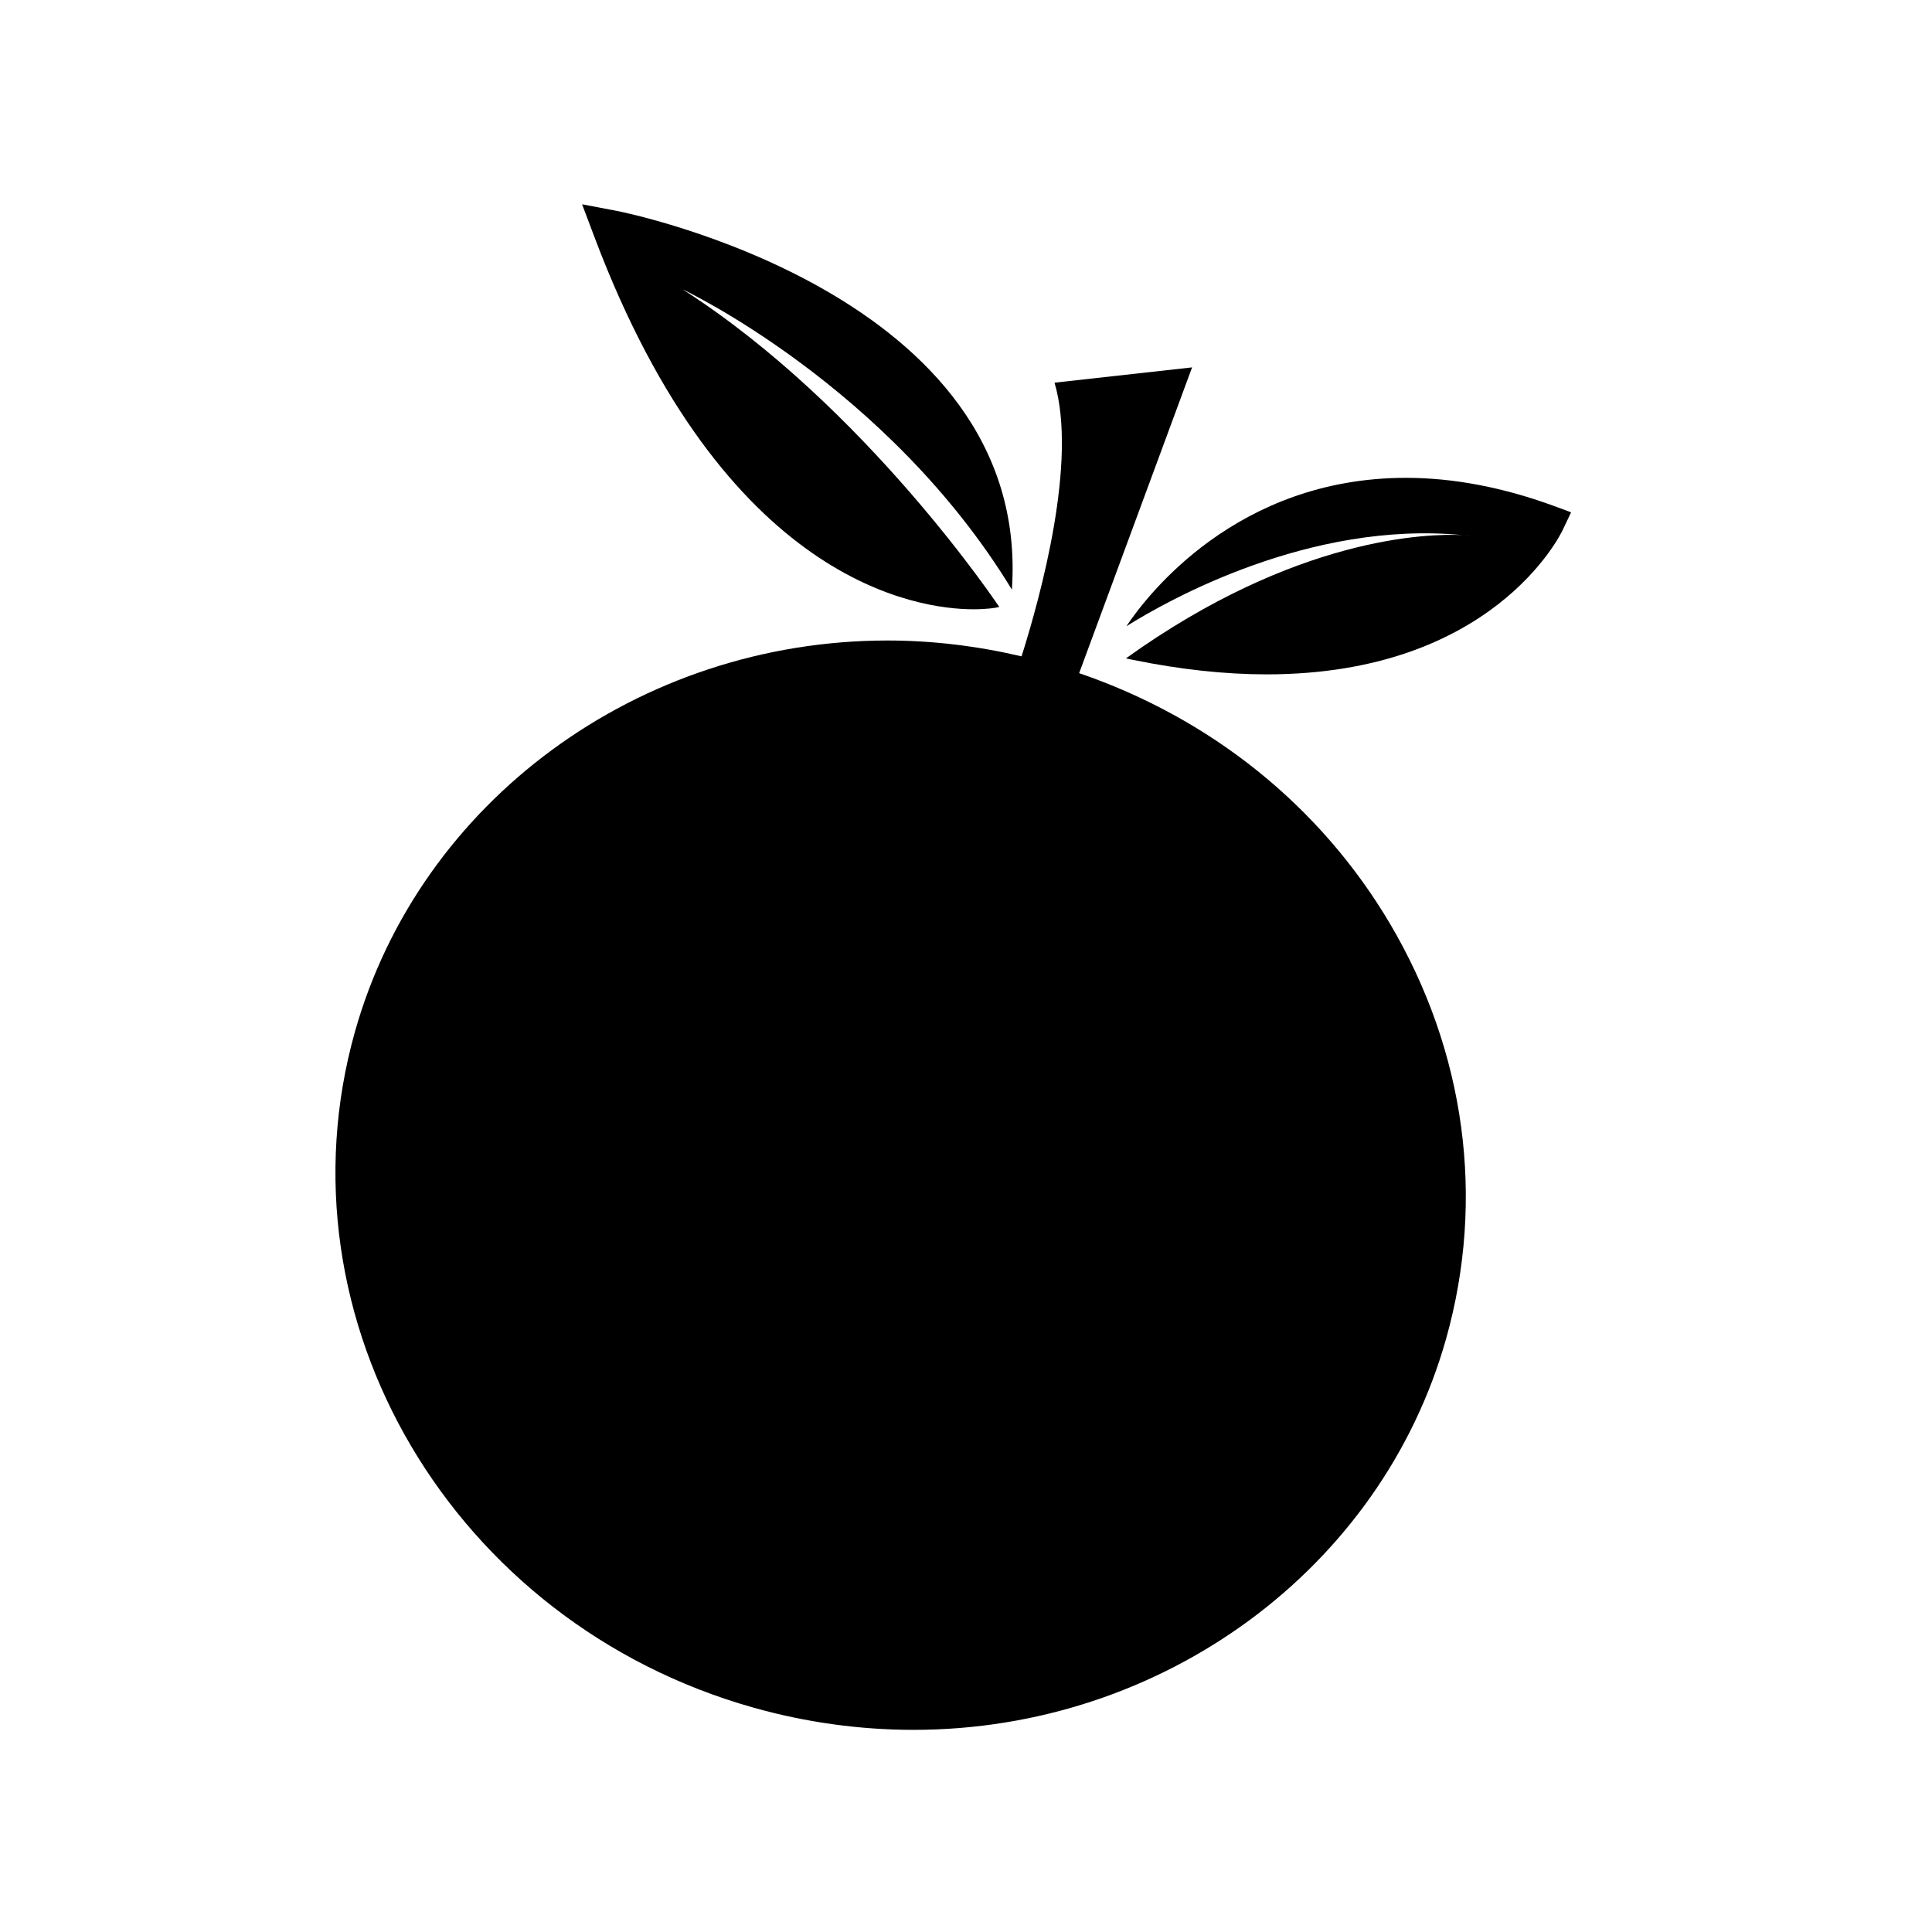
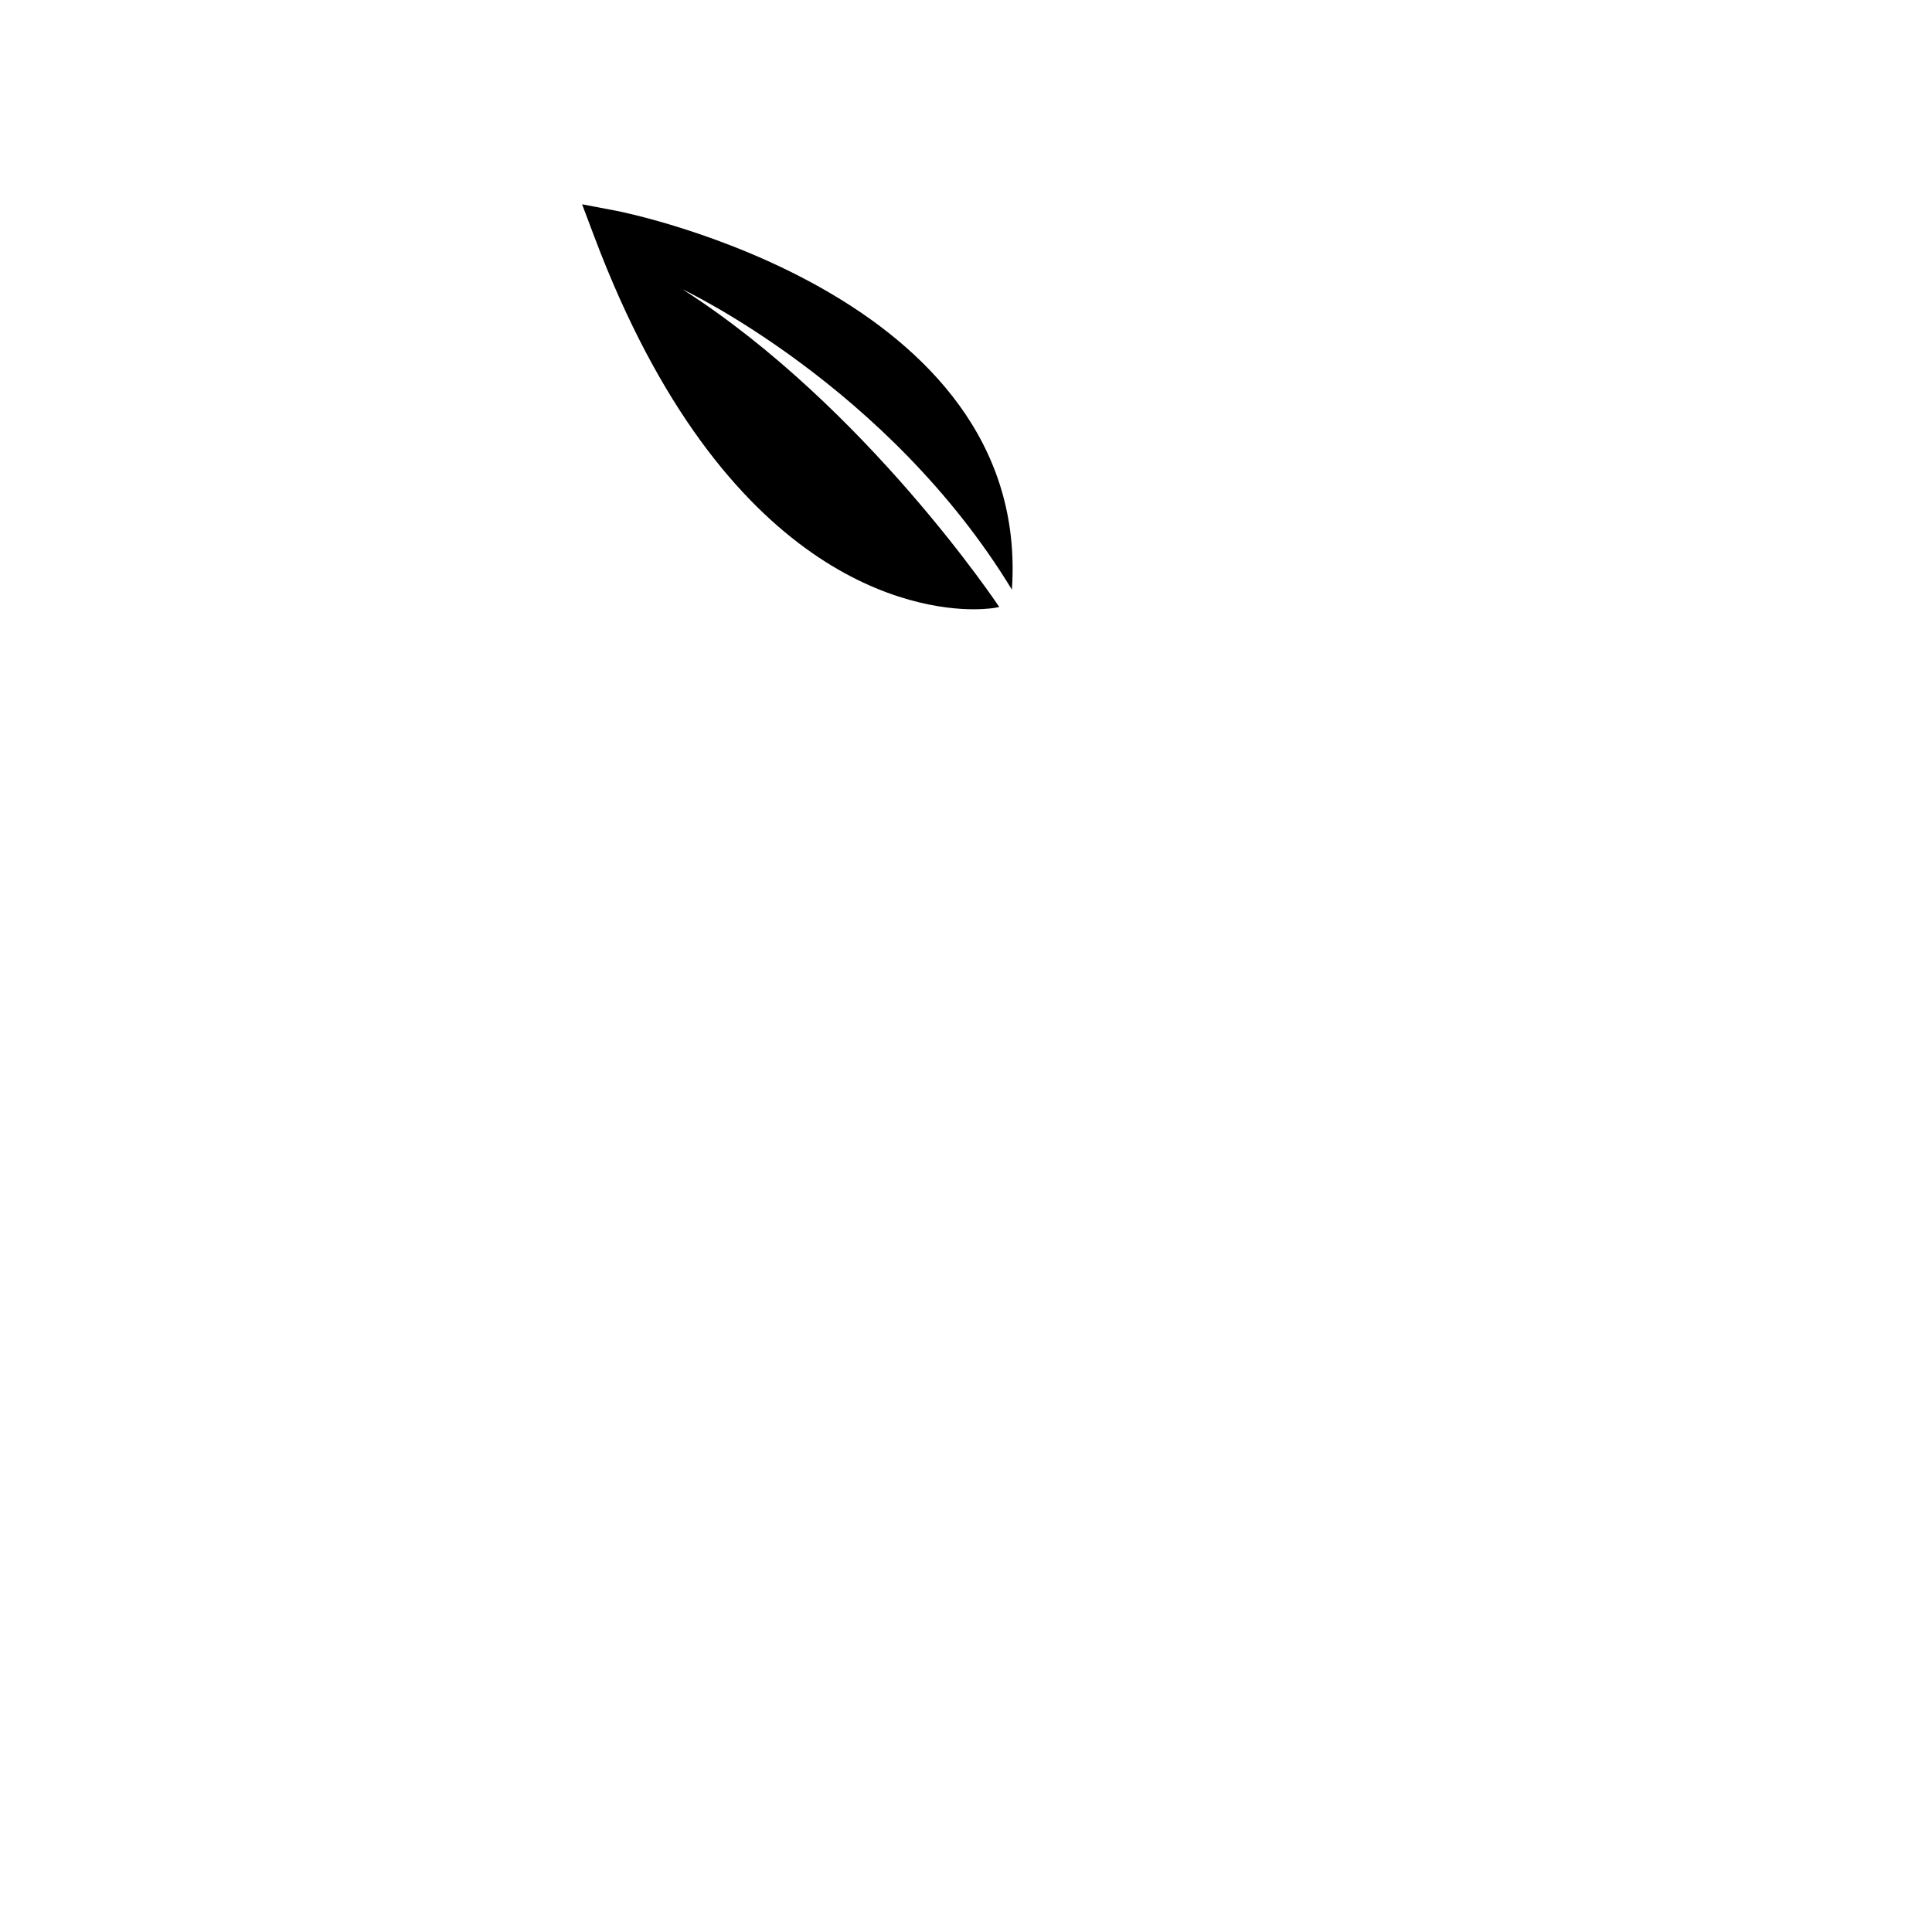
<svg xmlns="http://www.w3.org/2000/svg" fill="#000000" width="800px" height="800px" version="1.1" viewBox="144 144 512 512">
  <g>
-     <path d="m429.98 322.4 29.934-81.039-36.453 4.051c6.109 20.73-3.602 56.281-8.734 72.527-11.691-2.738-23.605-4.199-35.508-4.199-65.957 0-123.98 42.637-141.16 103.69-21.465 76.336 25.945 156.71 105.65 179.12 13.887 3.906 28.16 5.879 42.395 5.879 65.945 0 123.98-42.637 141.14-103.69 10.41-37.02 5.121-76.074-14.871-109.93-18.484-31.27-47.566-54.508-82.395-66.418z" />
    <path d="m324.89 220.68s54.434 25.566 87.273 79.582c5.394-78.656-103.64-100.18-104.74-100.38l-9.164-1.742 3.293 8.723c34.48 91.484 85.574 98.602 100.41 98.602 3.769 0 5.898-0.418 5.898-0.418l0.957-0.188c-0.008-0.027-35.285-53.074-83.934-84.184z" />
-     <path d="m555.51 277.98c-13.383-4.879-26.48-7.348-38.91-7.348-44.84 0-68.633 31.152-74.102 39.328 11.074-6.938 48.523-28.004 88.965-24.16 1.395 0.062 2.195 0.156 2.195 0.156-0.734-0.082-1.469-0.082-2.195-0.156-8.816-0.418-43.969 0.305-89.09 32.684l1.996 0.41c12.406 2.531 24.266 3.82 35.258 3.82h0.012c59.703 0 77.766-36.734 78.512-38.289l2.203-4.66z" />
  </g>
</svg>